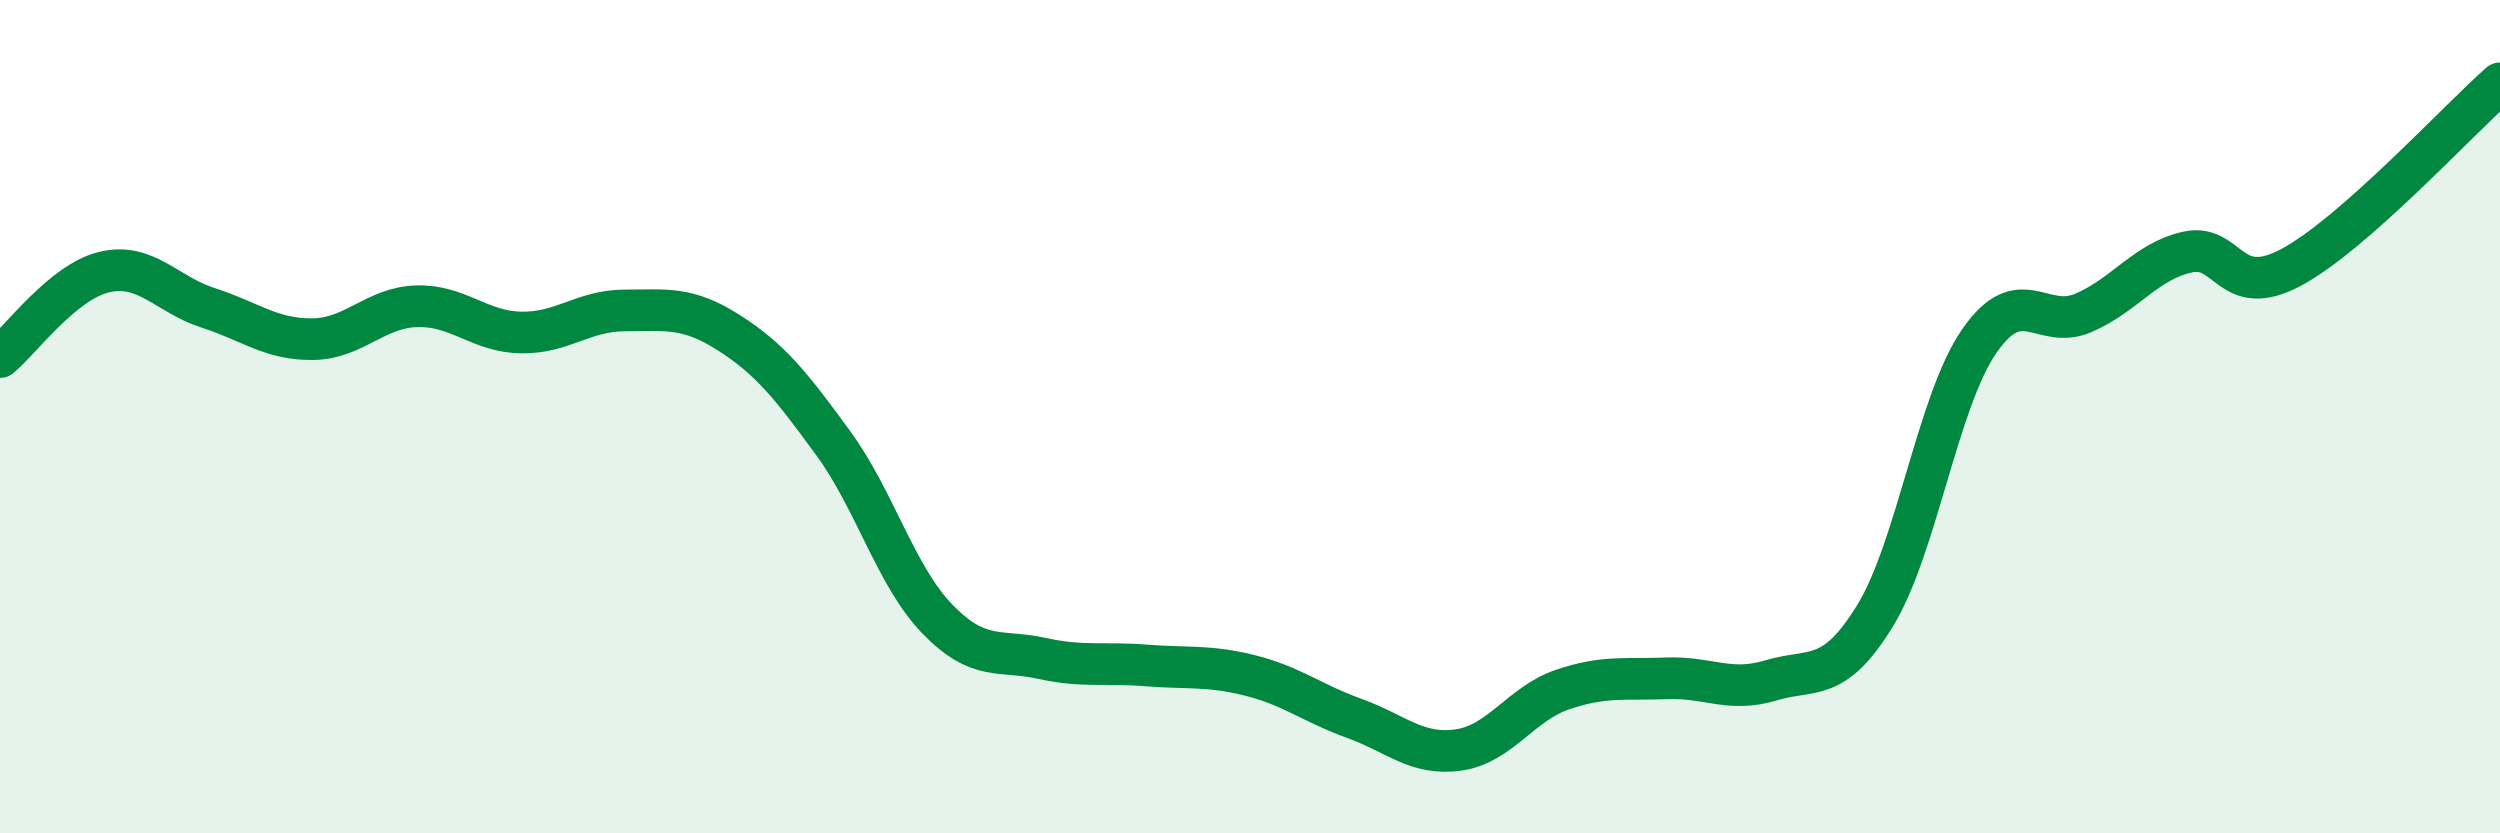
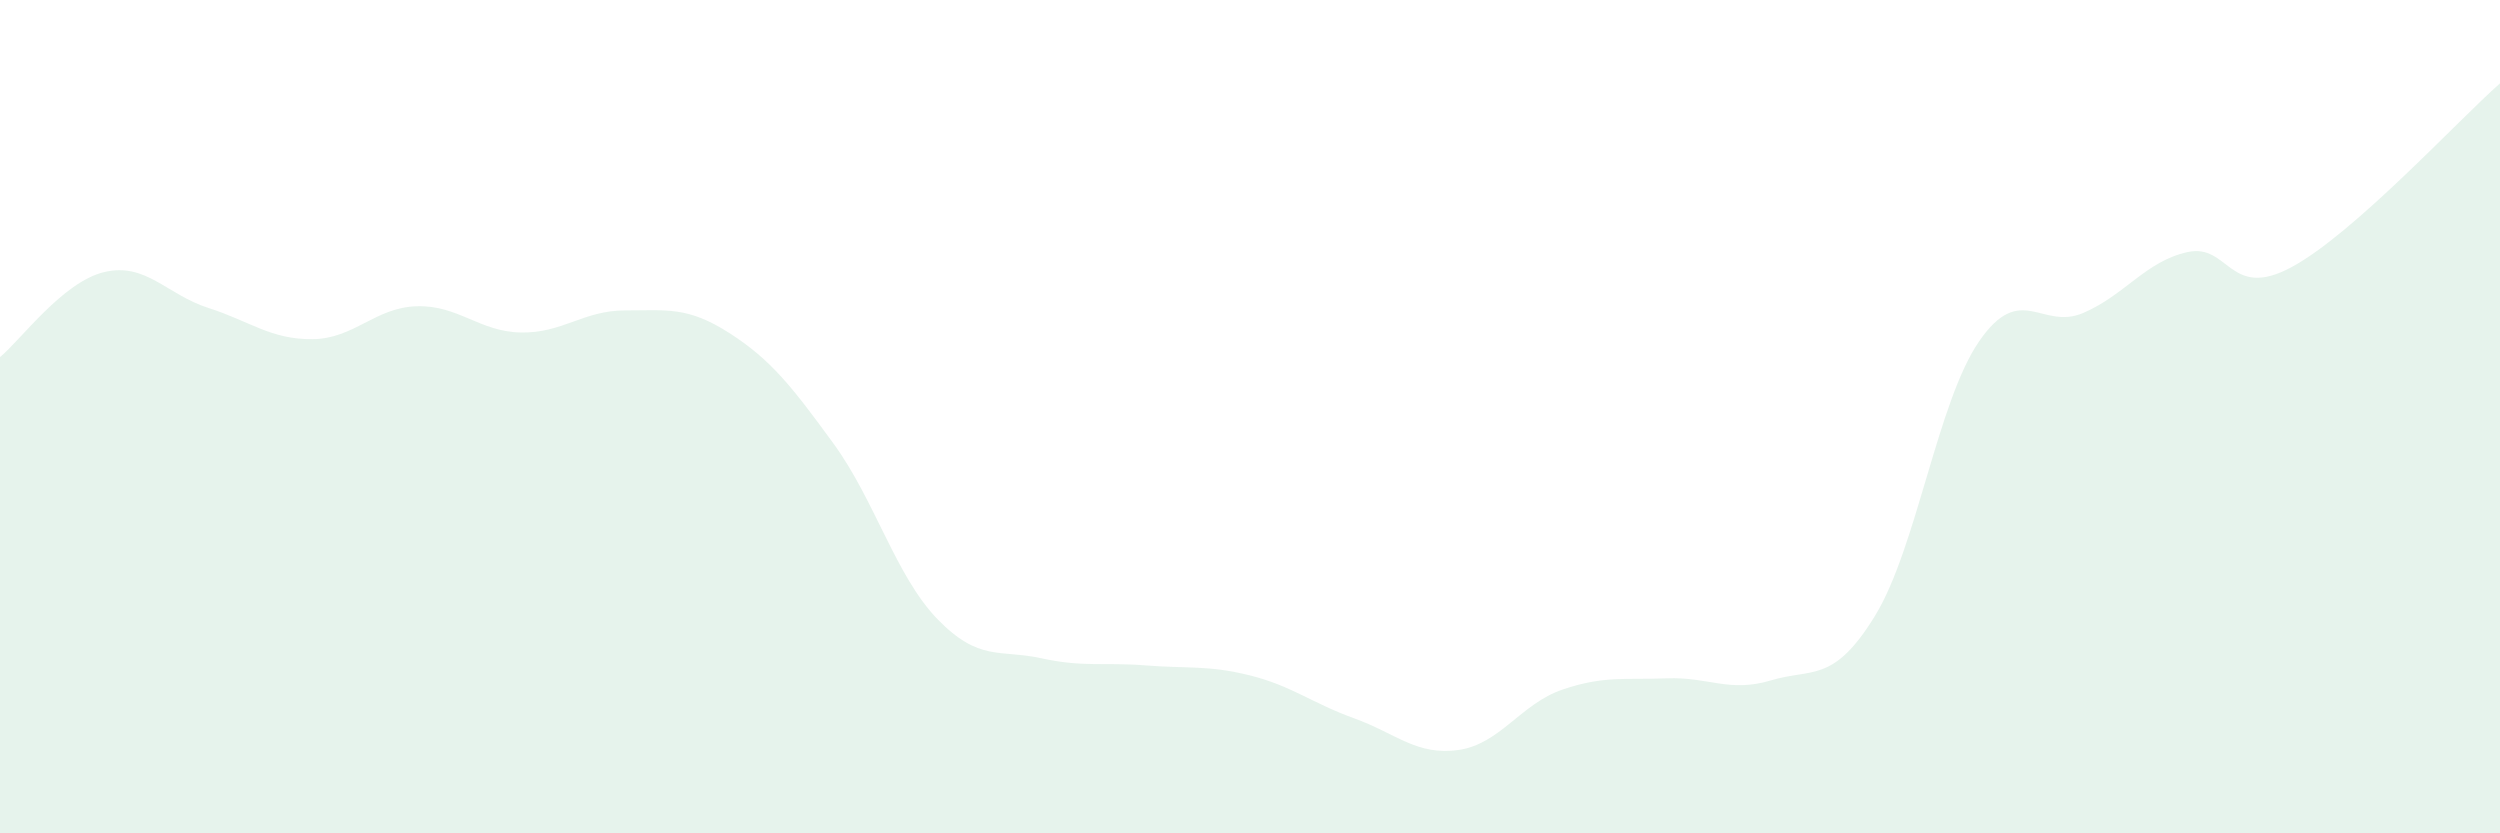
<svg xmlns="http://www.w3.org/2000/svg" width="60" height="20" viewBox="0 0 60 20">
  <path d="M 0,8.57 C 0.5,8.16 1.5,6.77 2.5,6.53 C 3.5,6.29 4,7.07 5,7.39 C 6,7.71 6.5,8.15 7.5,8.14 C 8.5,8.13 9,7.38 10,7.35 C 11,7.32 11.5,7.96 12.5,7.98 C 13.5,8 14,7.45 15,7.45 C 16,7.45 16.5,7.35 17.5,7.99 C 18.5,8.63 19,9.27 20,10.64 C 21,12.01 21.5,13.83 22.5,14.86 C 23.5,15.89 24,15.58 25,15.8 C 26,16.02 26.5,15.89 27.5,15.97 C 28.5,16.05 29,15.96 30,16.21 C 31,16.46 31.5,16.88 32.5,17.24 C 33.5,17.6 34,18.14 35,18 C 36,17.86 36.5,16.89 37.5,16.55 C 38.5,16.21 39,16.32 40,16.28 C 41,16.24 41.5,16.63 42.5,16.33 C 43.5,16.03 44,16.41 45,14.78 C 46,13.15 46.5,9.64 47.5,8.19 C 48.5,6.74 49,7.94 50,7.51 C 51,7.08 51.5,6.27 52.5,6.05 C 53.5,5.83 53.5,7.22 55,6.41 C 56.5,5.6 59,2.88 60,2L60 20L0 20Z" fill="#008740" opacity="0.1" stroke-linecap="round" stroke-linejoin="round" />
-   <path d="M 0,8.57 C 0.5,8.16 1.5,6.77 2.5,6.53 C 3.5,6.29 4,7.07 5,7.39 C 6,7.71 6.5,8.15 7.5,8.14 C 8.5,8.13 9,7.38 10,7.35 C 11,7.32 11.5,7.96 12.5,7.98 C 13.5,8 14,7.45 15,7.45 C 16,7.45 16.5,7.35 17.5,7.99 C 18.5,8.63 19,9.27 20,10.64 C 21,12.01 21.5,13.83 22.5,14.86 C 23.5,15.89 24,15.58 25,15.8 C 26,16.02 26.5,15.89 27.5,15.97 C 28.5,16.05 29,15.96 30,16.21 C 31,16.46 31.5,16.88 32.5,17.24 C 33.5,17.6 34,18.14 35,18 C 36,17.86 36.5,16.89 37.5,16.55 C 38.5,16.21 39,16.32 40,16.28 C 41,16.24 41.5,16.63 42.5,16.33 C 43.5,16.03 44,16.41 45,14.78 C 46,13.15 46.5,9.64 47.5,8.19 C 48.5,6.74 49,7.94 50,7.51 C 51,7.08 51.5,6.27 52.5,6.05 C 53.5,5.83 53.5,7.22 55,6.41 C 56.5,5.6 59,2.88 60,2" stroke="#008740" stroke-width="1" fill="none" stroke-linecap="round" stroke-linejoin="round" />
</svg>